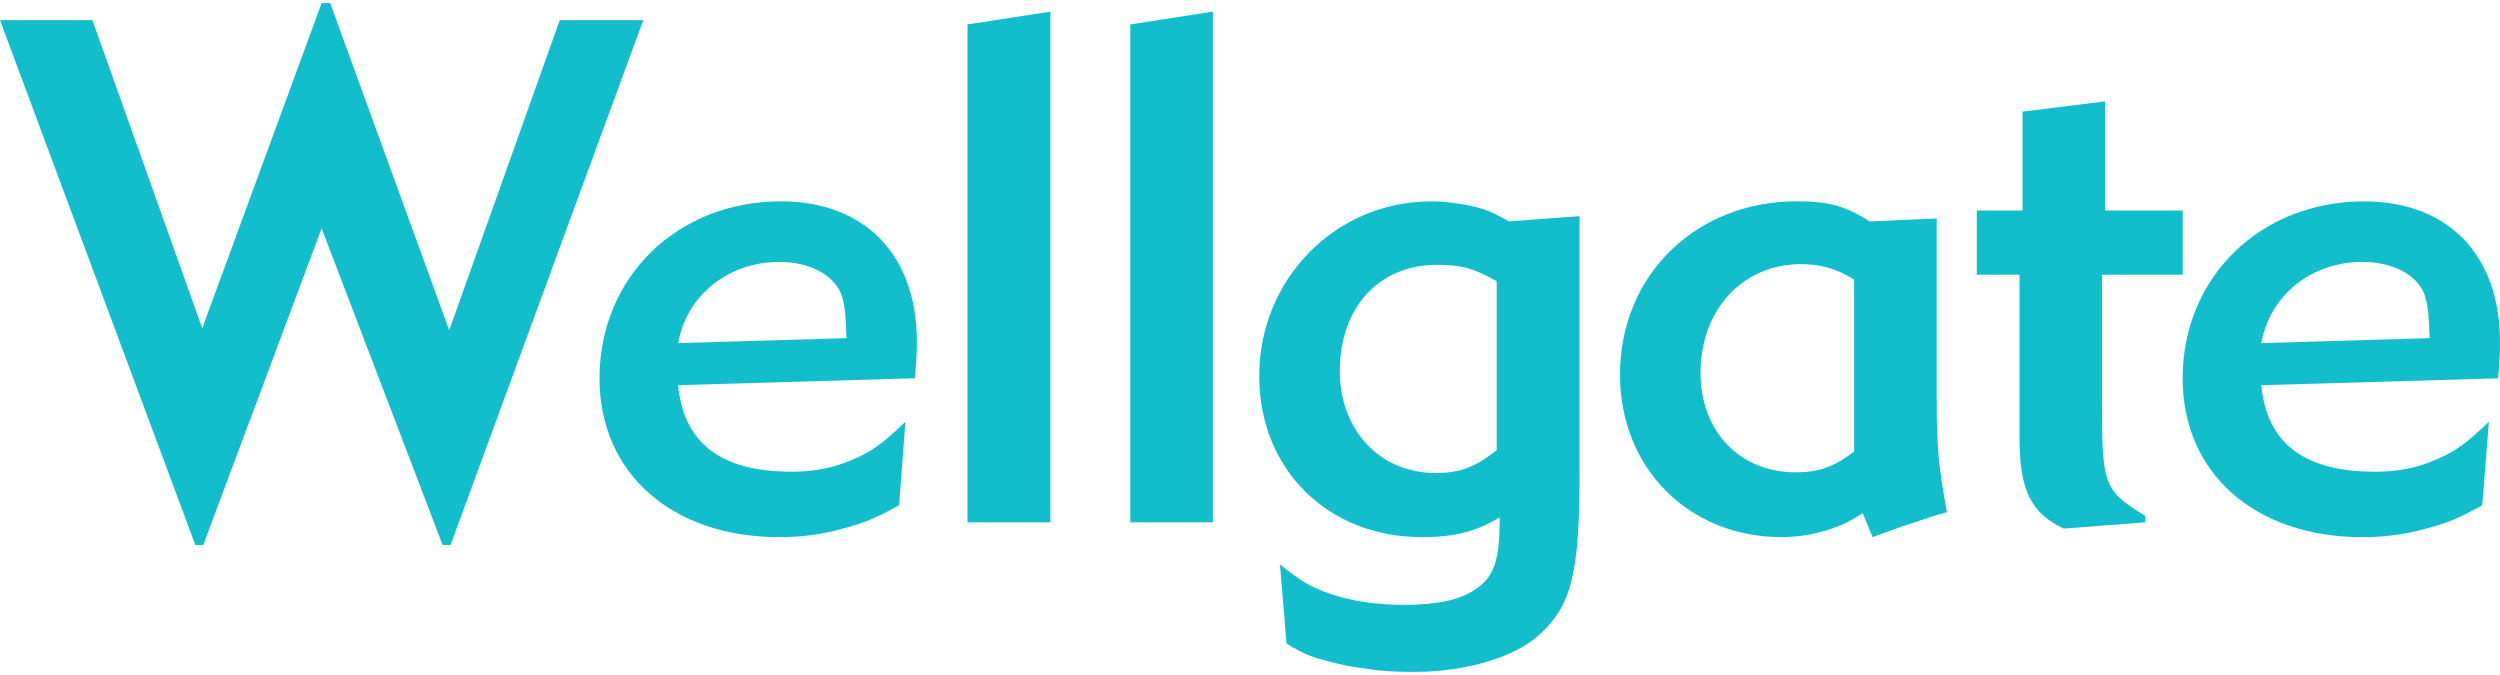
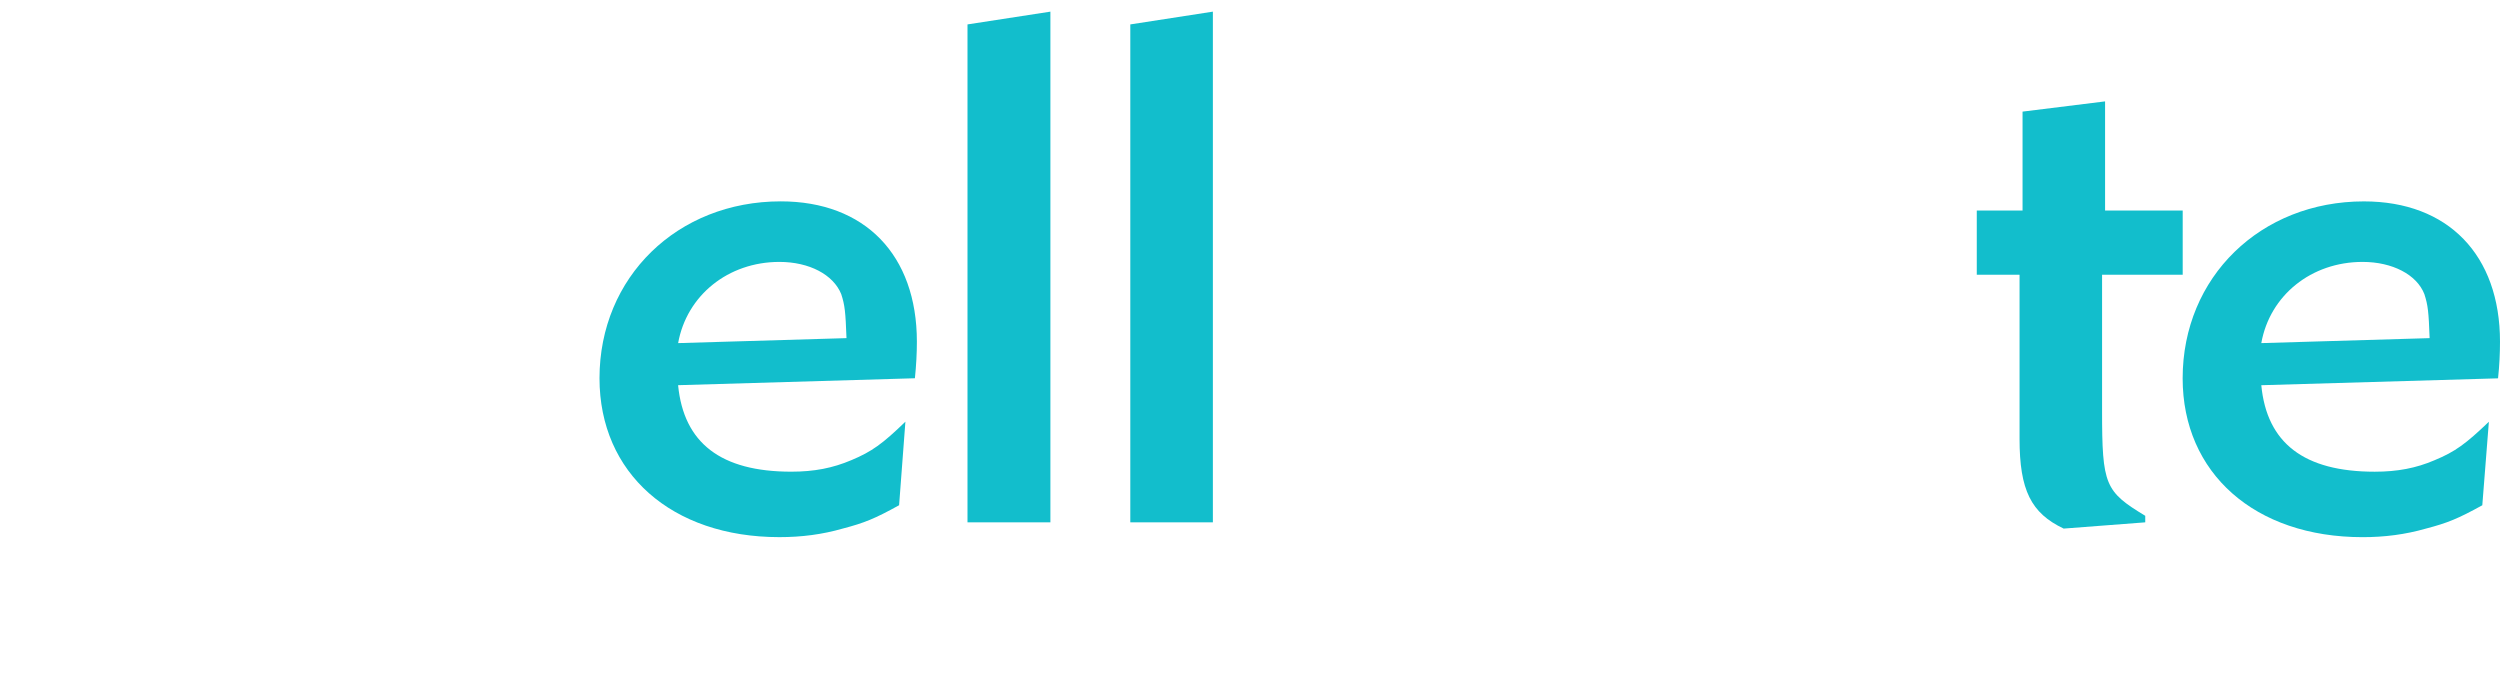
<svg xmlns="http://www.w3.org/2000/svg" enable-background="new 0 0 100 26.755" height="164.317" viewBox="0 0 100 26.755" width="608.581">
  <clipPath id="a">
    <path d="m0 0h100v26.755h-100z" />
  </clipPath>
  <clipPath id="b">
    <path d="m0 0h100v26.755h-100z" />
  </clipPath>
  <g fill="#12becc">
-     <path d="m12.865 0-4.775 13.009-4.394-12.325h-3.696l7.814 20.994h.315l4.736-12.666 4.841 12.666h.315l7.709-20.994h-3.34l-4.421 12.405-4.762-13.089z" />
    <path clip-path="url(#a)" d="m31.228 7.932c-4.131 0-7.248 3.026-7.248 7.076 0 3.789 2.882 6.355 7.196 6.355.882 0 1.712-.106 2.539-.344.854-.223 1.276-.394 2.249-.932l.252-3.342c-.909.881-1.343 1.197-2.159 1.538-.749.318-1.487.462-2.407.462-2.815 0-4.302-1.145-4.526-3.46l9.472-.277c.053-.513.079-1 .079-1.46 0-3.472-2.078-5.616-5.447-5.616m-4.103 5.67c.343-1.909 2-3.248 4.051-3.248 1.197 0 2.158.51 2.473 1.288.146.447.171.709.211 1.761z" />
    <path d="m38.7.854v19.917h3.316v-20.428z" />
    <path d="m45.212.854v19.917h3.303v-20.428z" />
-     <path clip-path="url(#b)" d="m58.669 8.078c-.488-.093-.973-.146-1.42-.146-3.827 0-6.88 3.104-6.88 6.985 0 3.734 2.736 6.446 6.513 6.446 1.3 0 2.156-.223 3.104-.789v.132c0 1.553-.224 2.261-.975 2.748-.615.42-1.512.617-2.853.617-1.106 0-2.105-.146-2.961-.447-.776-.265-1.144-.485-1.998-1.17l.262 3.17c.791.474 1.08.565 2.012.791.436.116.87.169 1.265.223.539.091 1.197.116 1.827.116 2.078 0 4.051-.592 5.039-1.513 1.261-1.17 1.578-2.447 1.578-6.444v-10.273l-2.829.208c-.711-.407-.999-.51-1.684-.654m1.197 9.811c-.88.684-1.471.909-2.447.909-2.222 0-3.827-1.711-3.827-4.079 0-2.539 1.564-4.248 3.882-4.248.973 0 1.432.118 2.393.657v6.761z" />
-     <path clip-path="url(#b)" d="m77.468 15.891v-7.275l-2.685.117c-.986-.631-1.685-.803-2.907-.803-4.051 0-7.076 2.961-7.076 6.933 0 3.737 2.748 6.499 6.458 6.499.646 0 1.304-.103 1.934-.314.511-.172.737-.277 1.317-.644l.393.959c1-.368 1.341-.487 1.881-.657.368-.131.579-.197 1.092-.343-.17-.961-.238-1.393-.317-2.077-.065-.71-.09-1.395-.09-2.395m-3.303 2.051c-.802.604-1.407.829-2.341.829-2.222 0-3.802-1.629-3.802-3.972 0-2.541 1.685-4.355 4.026-4.355.776 0 1.393.171 2.117.617z" />
    <path clip-path="url(#b)" d="m84.083 16.31v-5.444h3.225v-2.566h-3.105v-4.367l-3.301.409v3.958h-1.831v2.566h1.711v6.563c0 2.054.461 2.975 1.765 3.592l3.263-.25v-.261c-1.608-.975-1.727-1.225-1.727-4.2" />
    <path clip-path="url(#b)" d="m100 13.549c0-3.473-2.077-5.616-5.444-5.616-4.131 0-7.25 3.026-7.25 7.078 0 3.787 2.881 6.353 7.197 6.353.879 0 1.708-.106 2.539-.344.854-.223 1.275-.394 2.25-.932l.263-3.34c-.92.879-1.342 1.195-2.172 1.538-.735.316-1.485.46-2.394.46-2.829 0-4.315-1.145-4.537-3.46l9.47-.275c.055-.515.078-1.002.078-1.462m-9.548.053c.341-1.909 1.998-3.248 4.051-3.248 1.196 0 2.169.51 2.472 1.288.144.447.172.709.21 1.761z" />
  </g>
</svg>